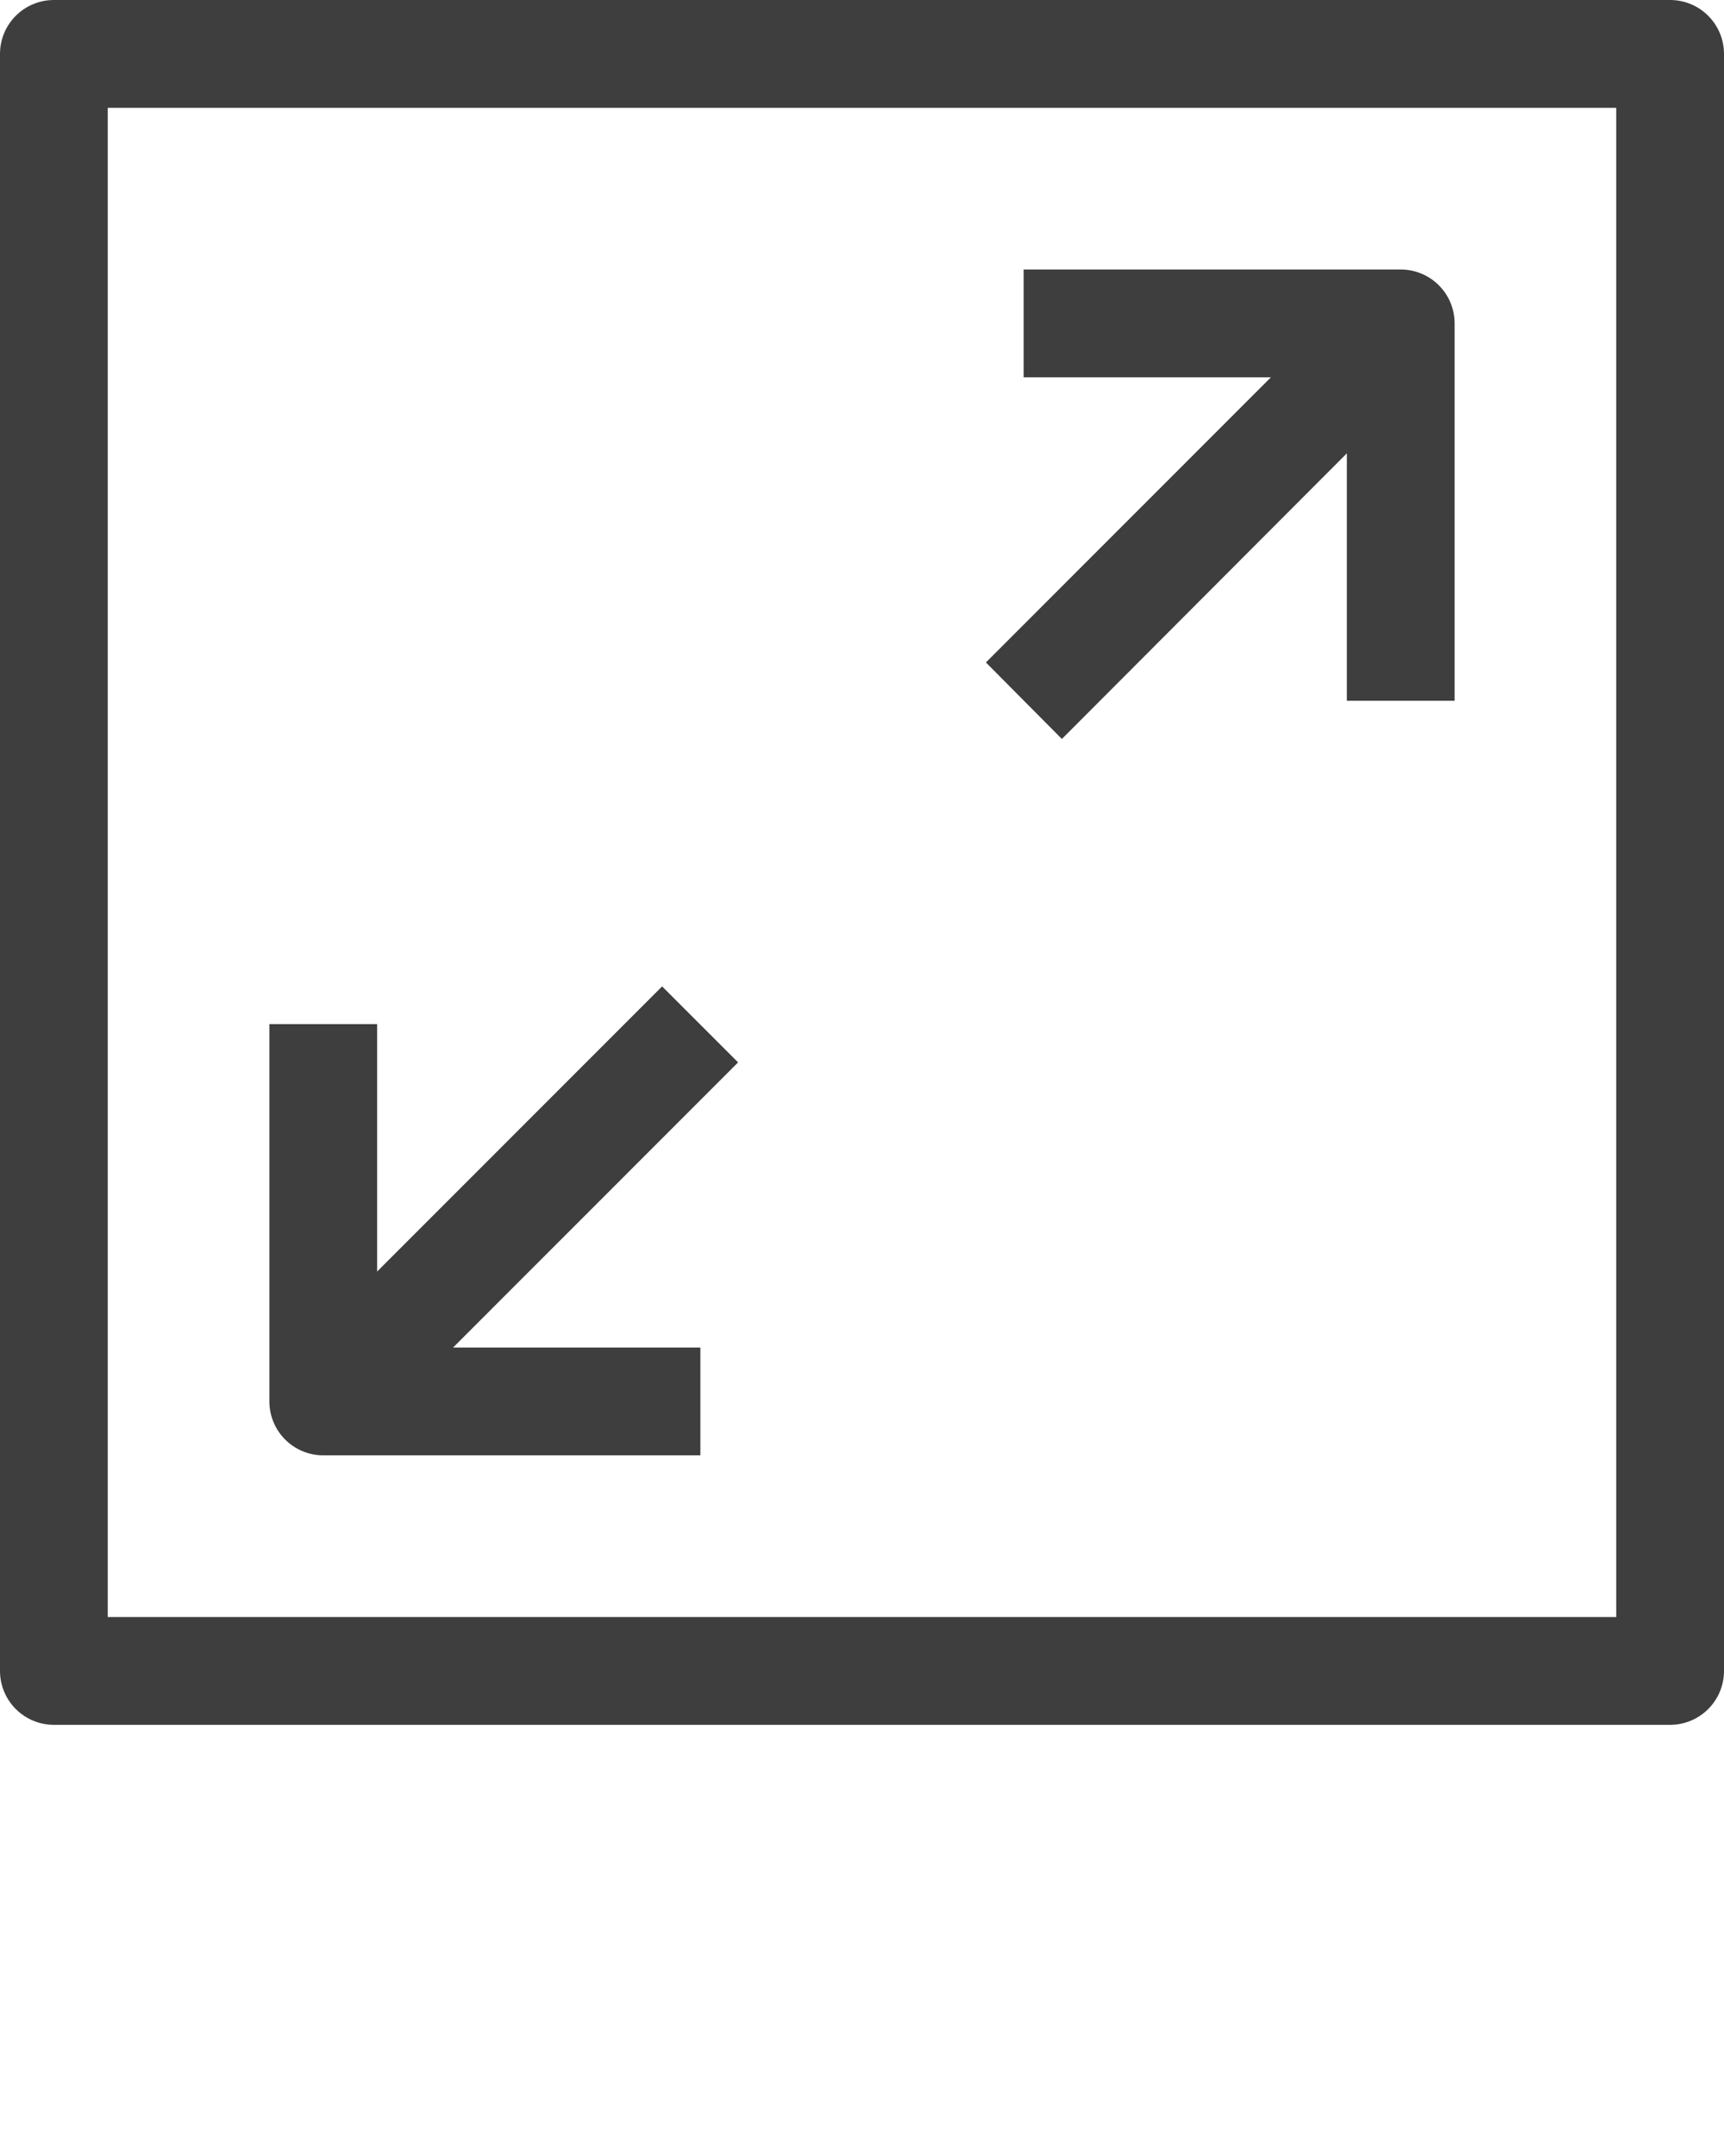
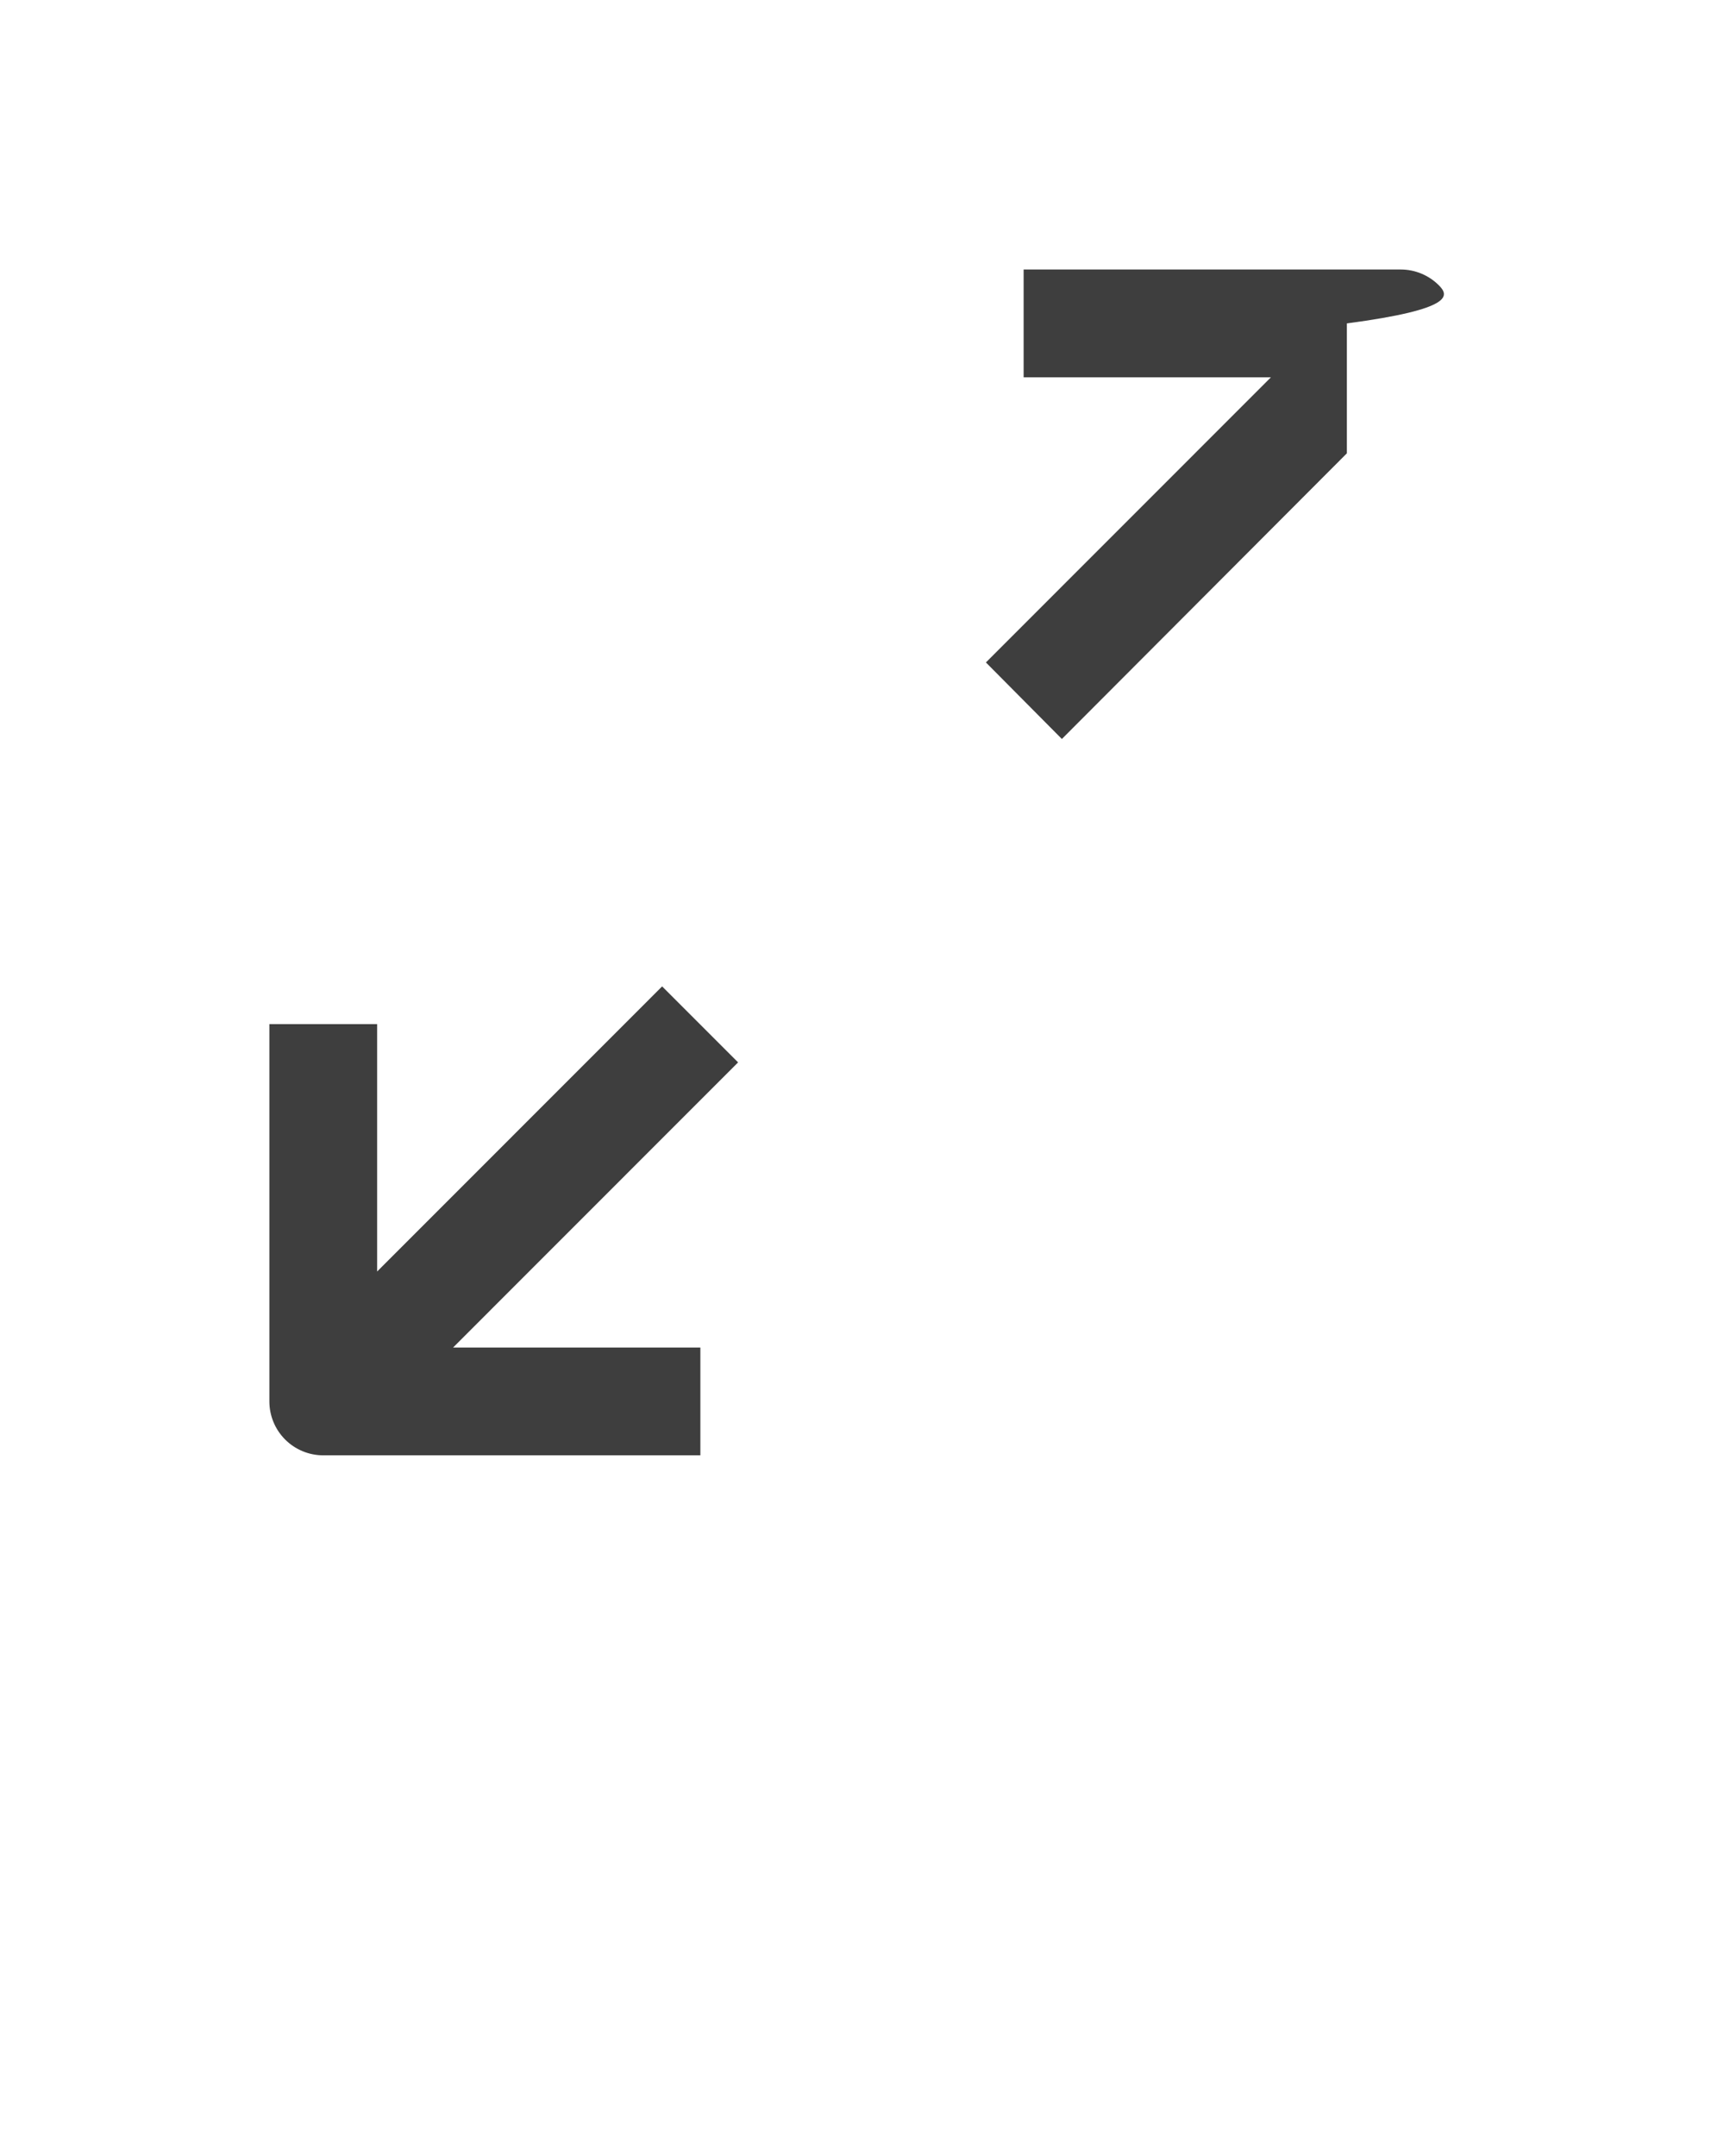
<svg xmlns="http://www.w3.org/2000/svg" width="1174" height="1468" viewBox="0 0 1174 1468" fill="none">
  <g clip-path="url(#clip0_398_121)">
-     <path d="M1137.31 0H36.688C26.957 0 17.626 3.867 10.745 10.749C3.865 17.632 0 26.967 0 36.7L0 1137.7C0 1147.43 3.865 1156.77 10.745 1163.65C17.626 1170.53 26.957 1174.4 36.688 1174.4H1137.31C1147.04 1174.4 1156.37 1170.53 1163.25 1163.65C1170.13 1156.77 1174 1147.43 1174 1137.7V36.7C1174 26.967 1170.13 17.632 1163.25 10.749C1156.37 3.867 1147.04 0 1137.31 0ZM1100.62 1101H73.375V73.4H1100.62V1101Z" fill="#3E3E3E" />
-     <path d="M723.11 503.157L917.187 308.647V477.1H990.562V220.2C990.562 210.467 986.697 201.132 979.817 194.249C972.936 187.367 963.605 183.5 953.875 183.5H697.062V256.9H865.458L671.381 451.043L723.11 503.157Z" fill="#3E3E3E" />
+     <path d="M723.11 503.157L917.187 308.647V477.1V220.2C990.562 210.467 986.697 201.132 979.817 194.249C972.936 187.367 963.605 183.5 953.875 183.5H697.062V256.9H865.458L671.381 451.043L723.11 503.157Z" fill="#3E3E3E" />
    <path d="M220.125 990.899H476.938V917.499H308.542L502.619 723.356L450.889 671.609L256.812 865.752V697.299H183.438V954.199C183.438 963.933 187.303 973.268 194.183 980.15C201.063 987.033 210.395 990.899 220.125 990.899Z" fill="#3E3E3E" />
  </g>
  <defs>
    <clipPath id="clip0_398_121">
      <rect width="1174" height="1468" fill="white" />
    </clipPath>
  </defs>
</svg>